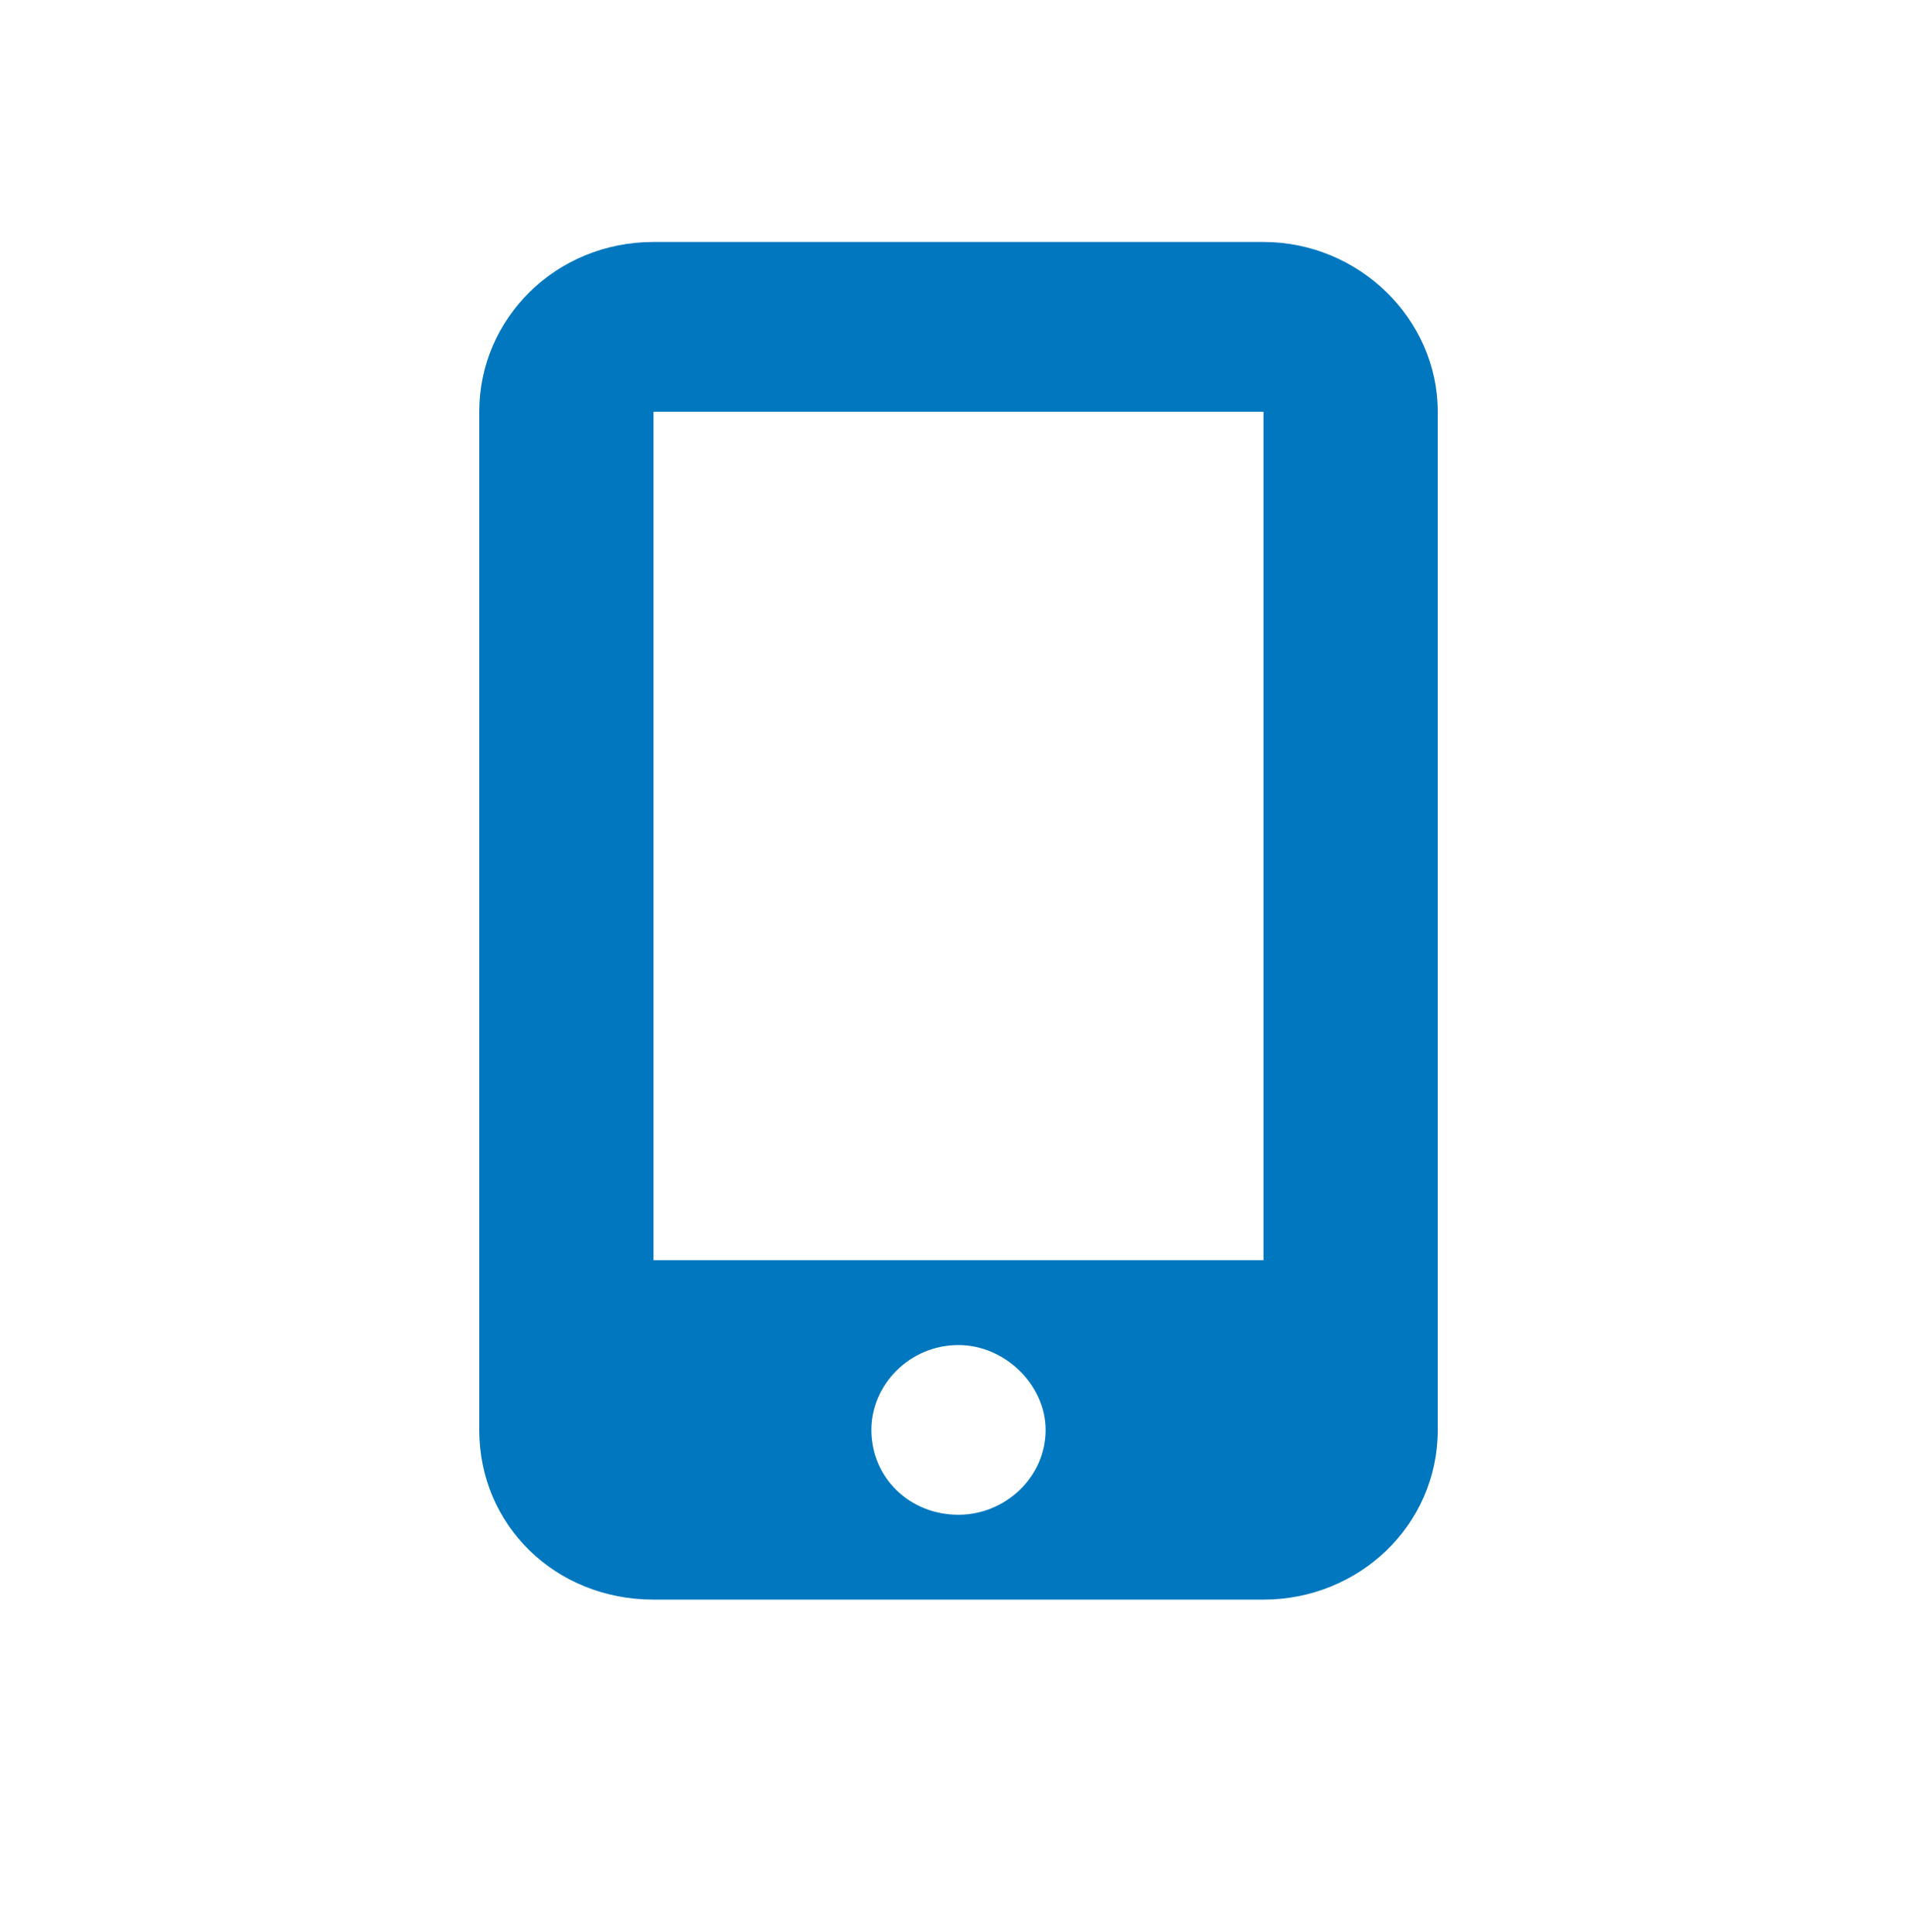
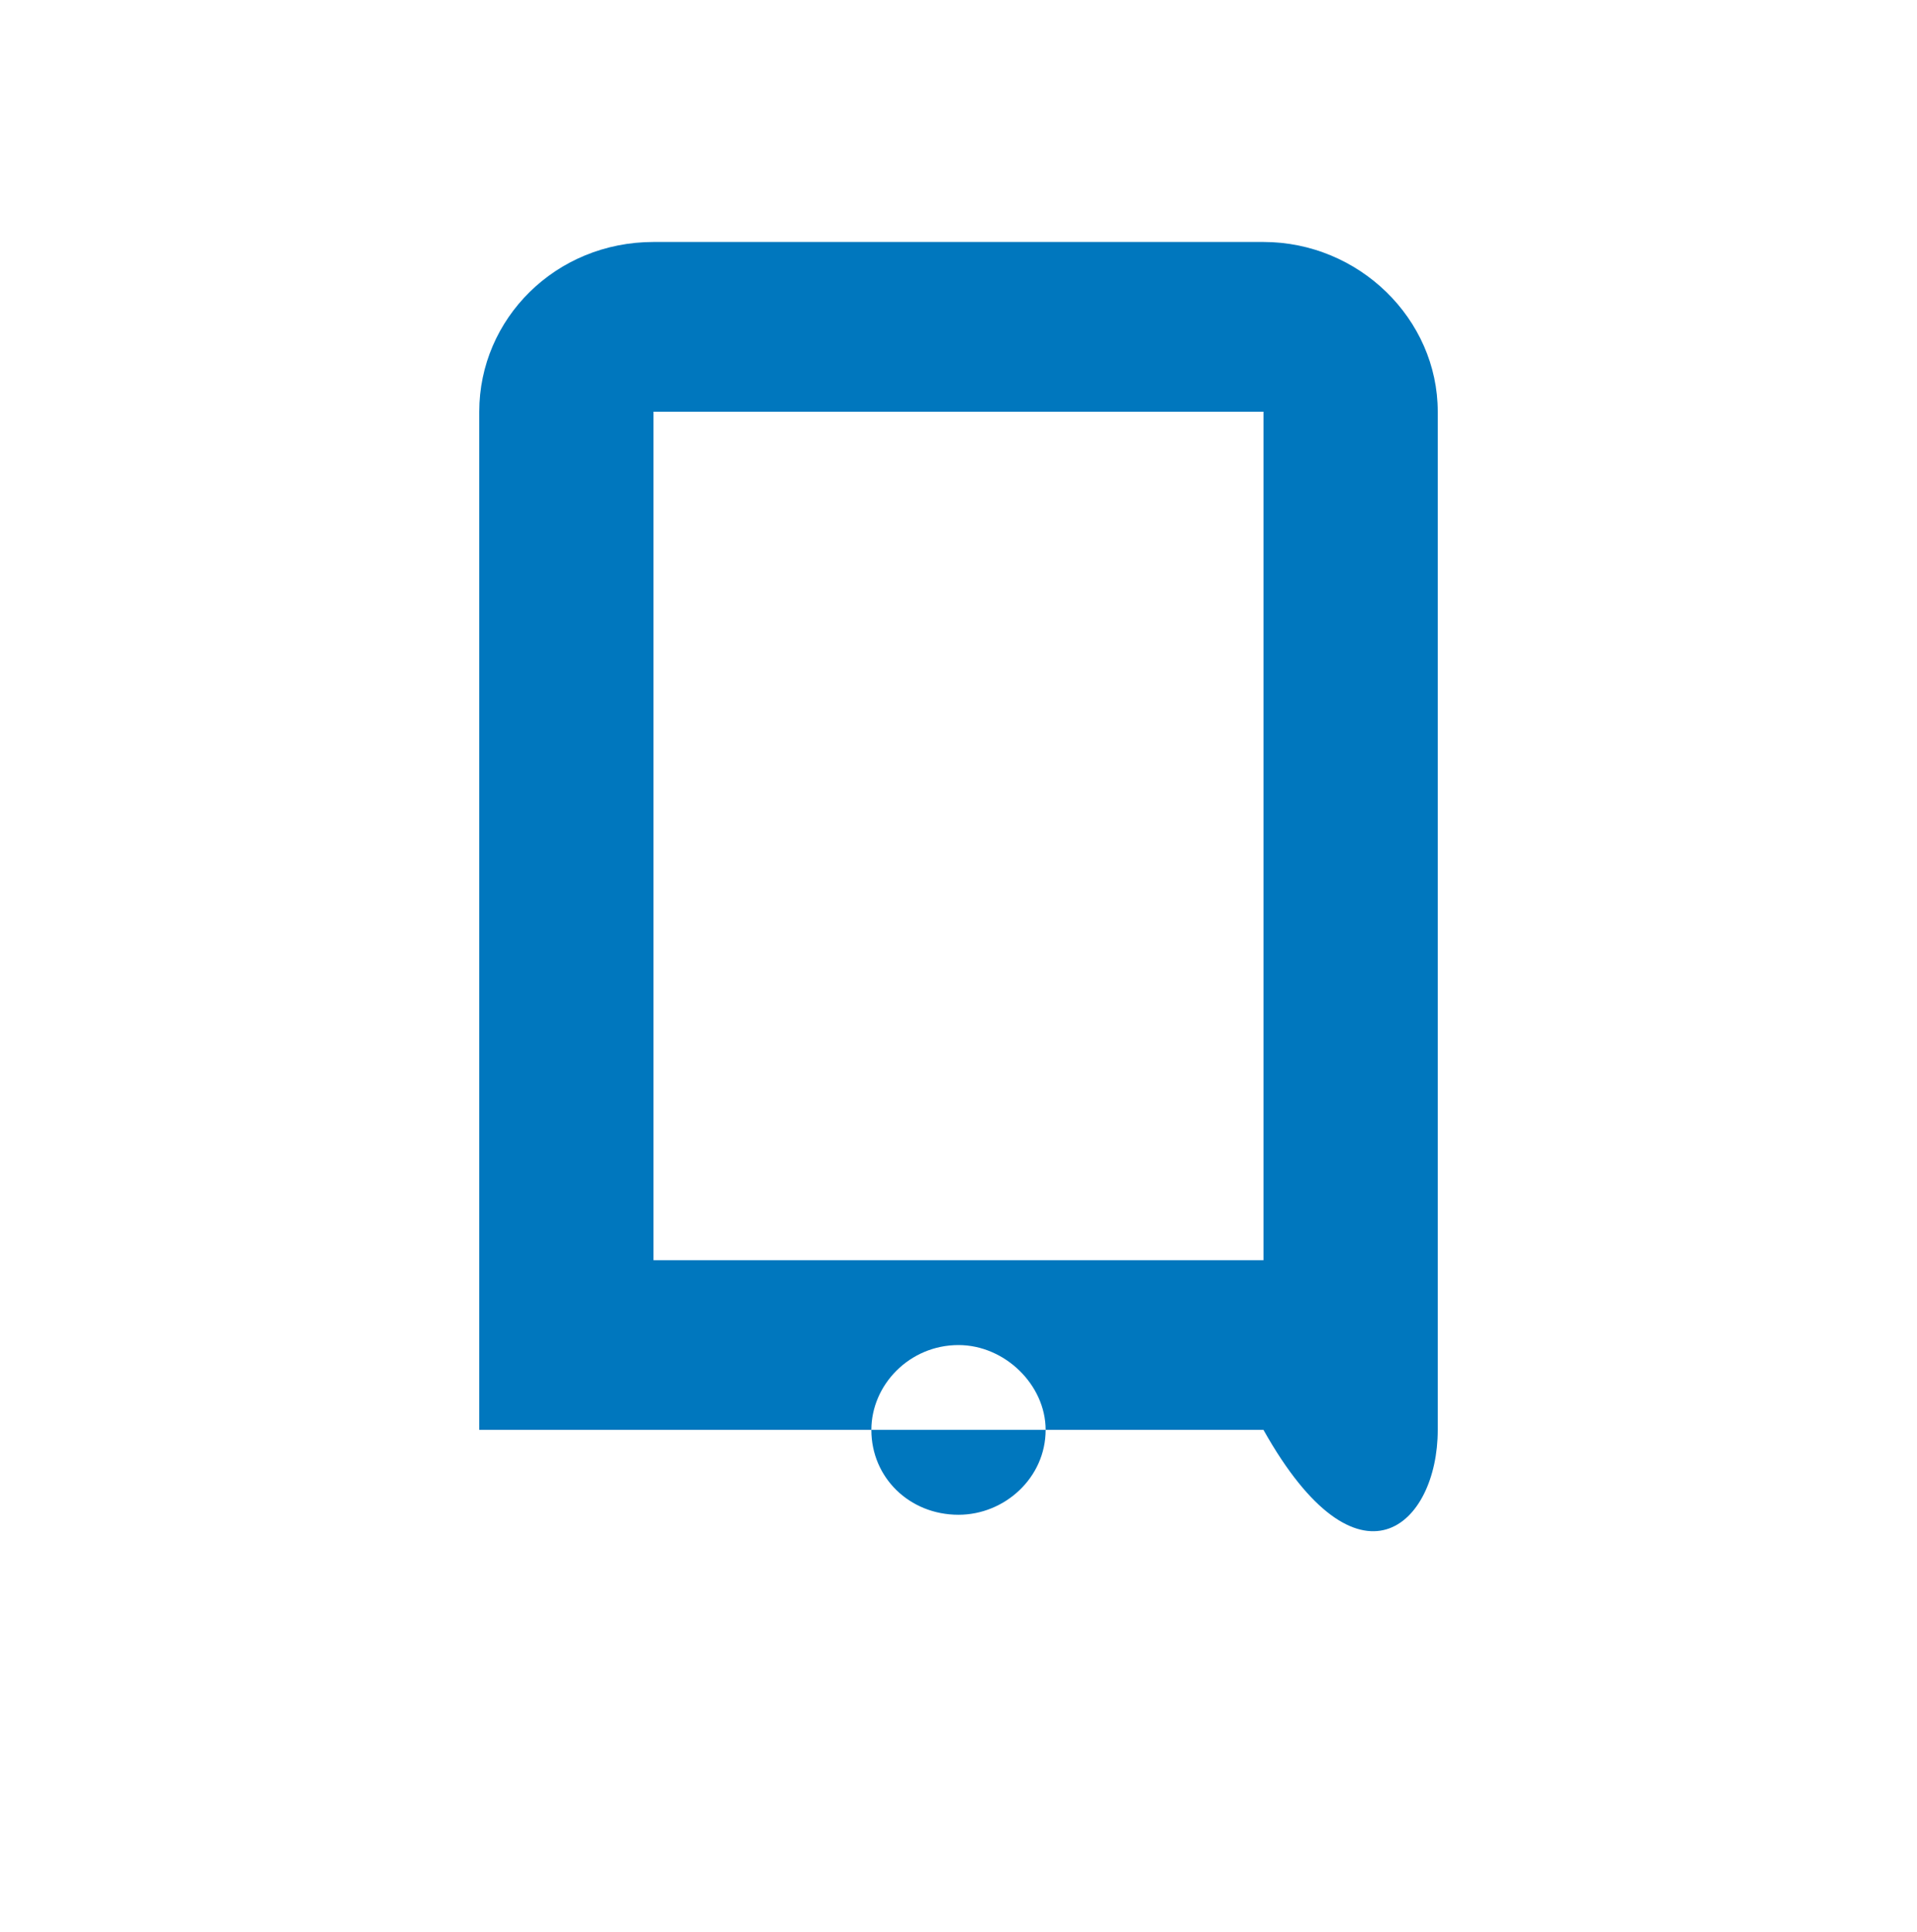
<svg xmlns="http://www.w3.org/2000/svg" width="128" height="129" viewBox="0 0 128 129" fill="none">
-   <path d="M84.364 16.16H43.636C37.091 16.16 32 21.296 32 27.494V95.493C32 101.868 37.091 106.827 43.636 106.827H84.364C90.727 106.827 96 101.868 96 95.493V27.494C96 21.296 90.727 16.16 84.364 16.16ZM64 101.16C60.727 101.16 58.182 98.681 58.182 95.493C58.182 92.483 60.727 89.827 64 89.827C67.091 89.827 69.818 92.483 69.818 95.493C69.818 98.681 67.091 101.16 64 101.16ZM84.364 27.494V84.16H43.636V27.494H84.364Z" fill="#0077BE" />
+   <path d="M84.364 16.16H43.636C37.091 16.16 32 21.296 32 27.494V95.493H84.364C90.727 106.827 96 101.868 96 95.493V27.494C96 21.296 90.727 16.16 84.364 16.16ZM64 101.16C60.727 101.16 58.182 98.681 58.182 95.493C58.182 92.483 60.727 89.827 64 89.827C67.091 89.827 69.818 92.483 69.818 95.493C69.818 98.681 67.091 101.16 64 101.16ZM84.364 27.494V84.16H43.636V27.494H84.364Z" fill="#0077BE" />
</svg>